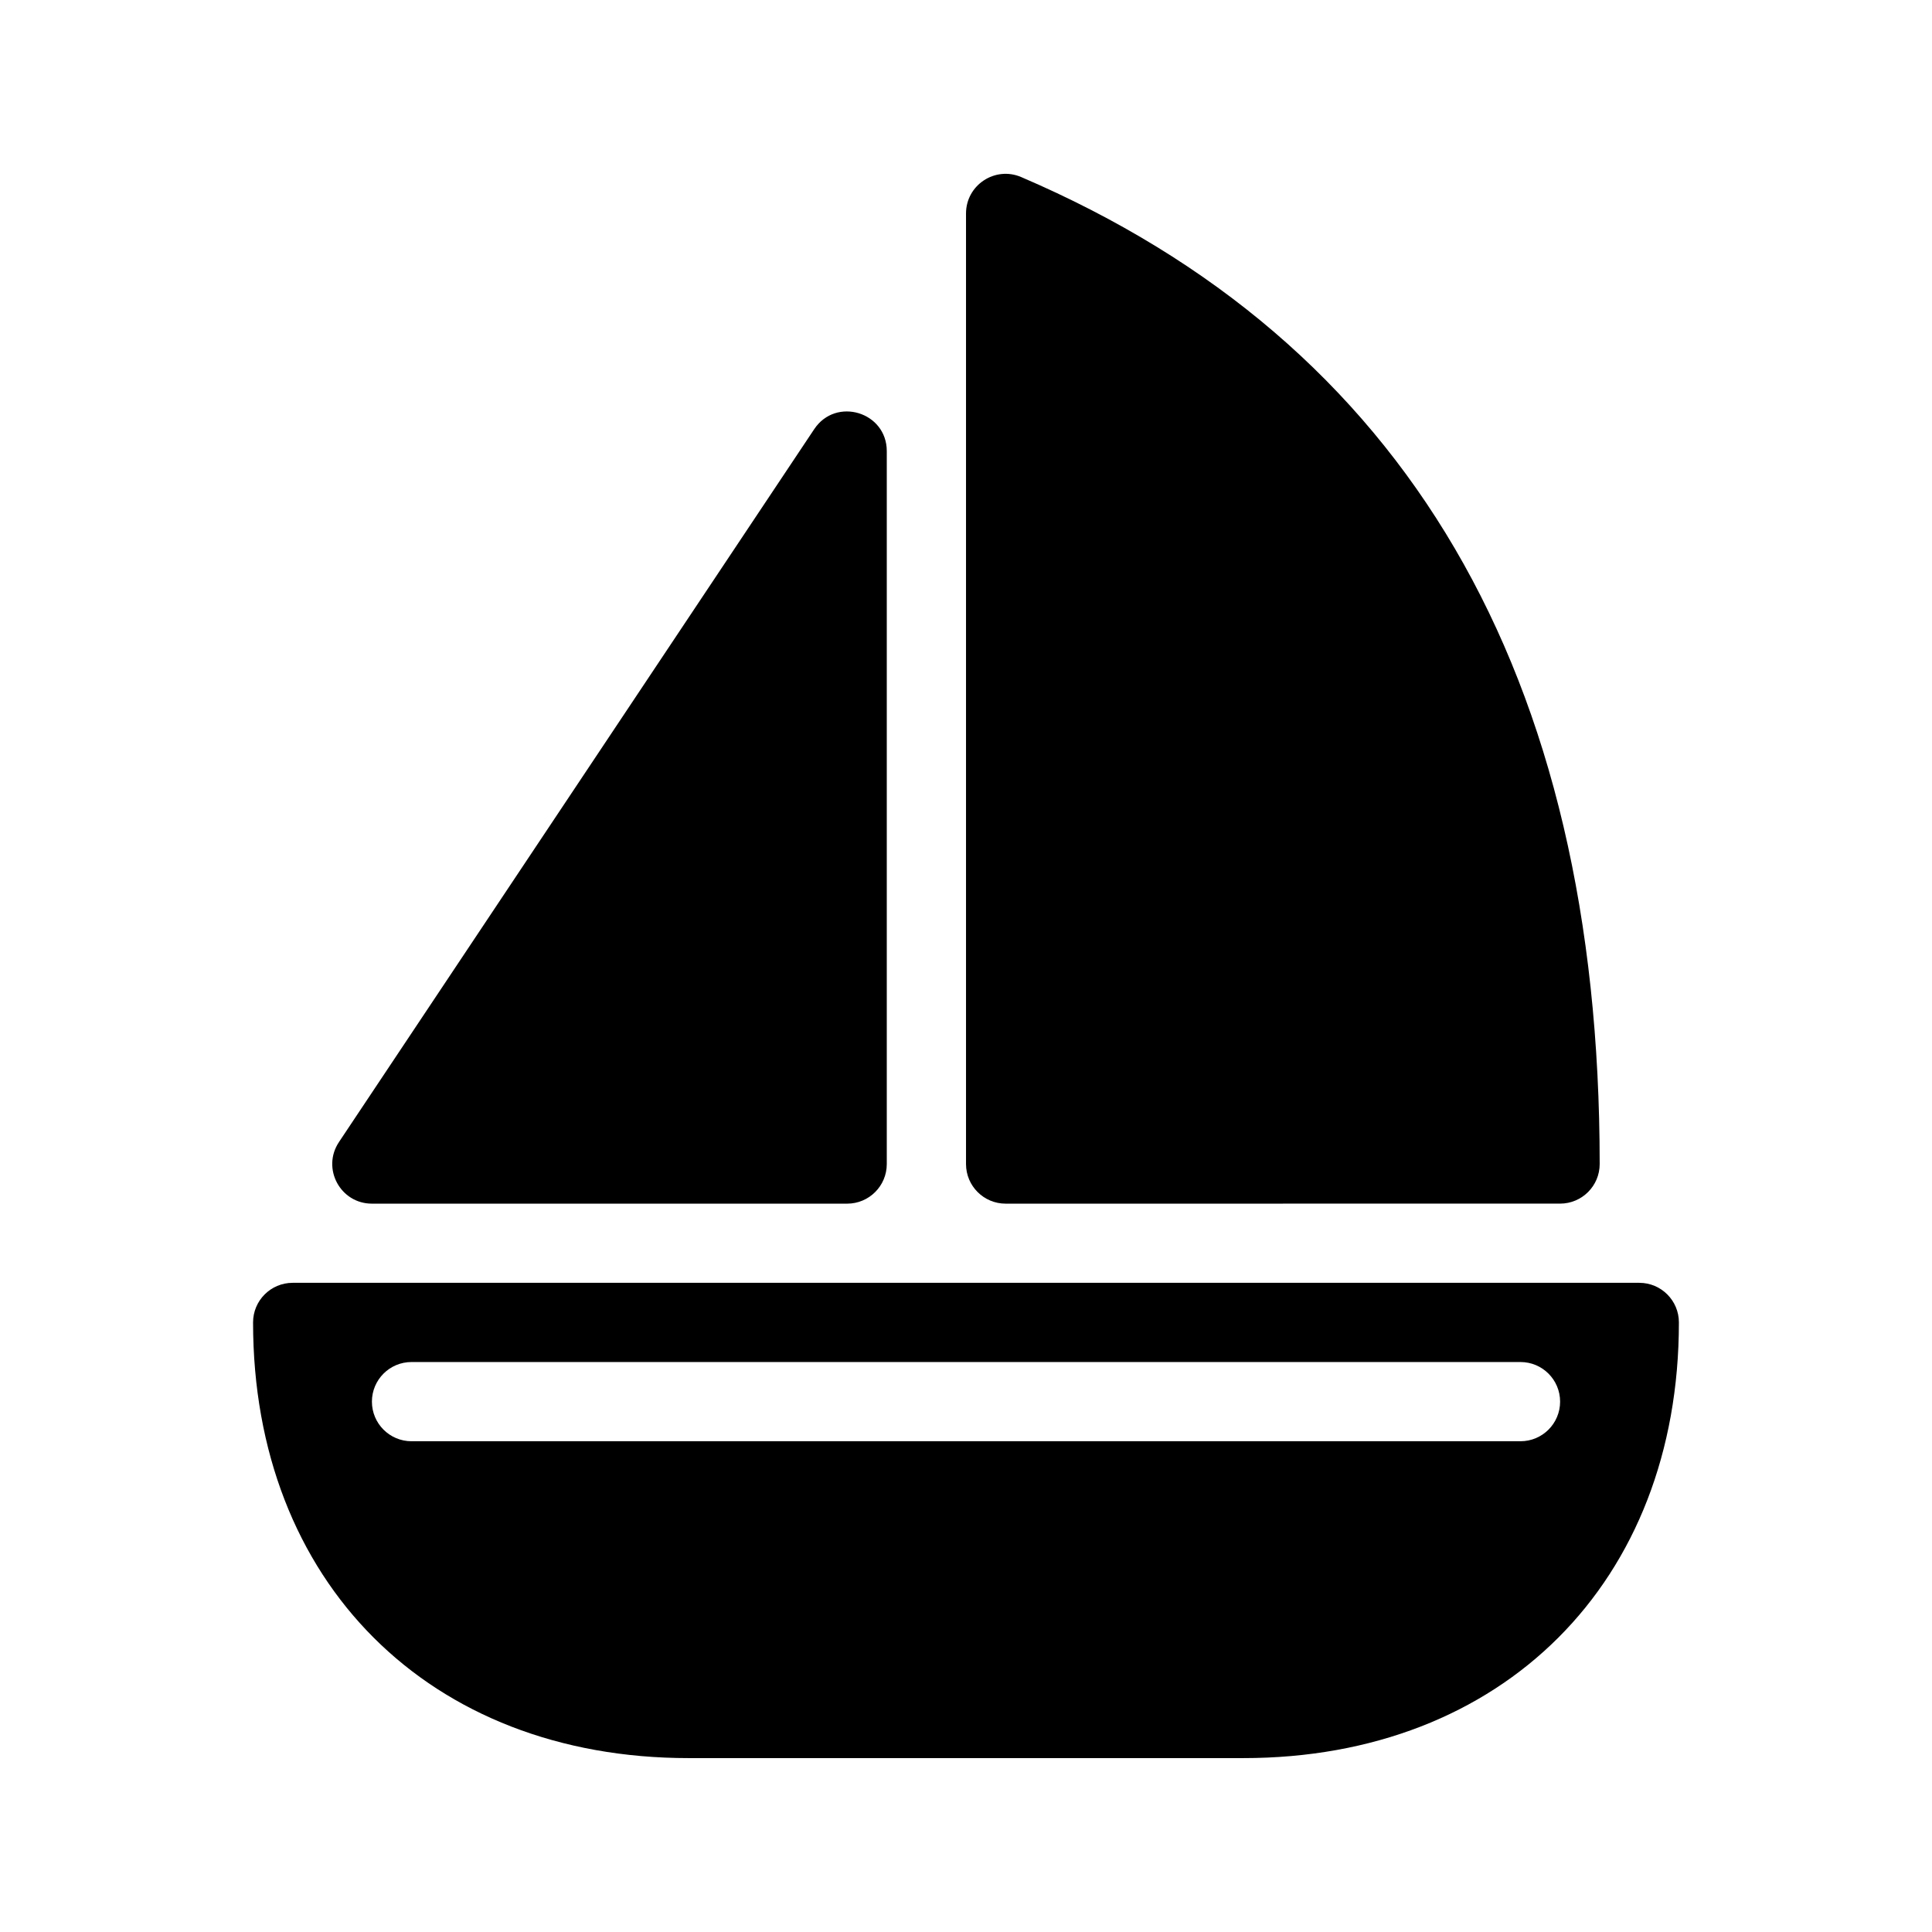
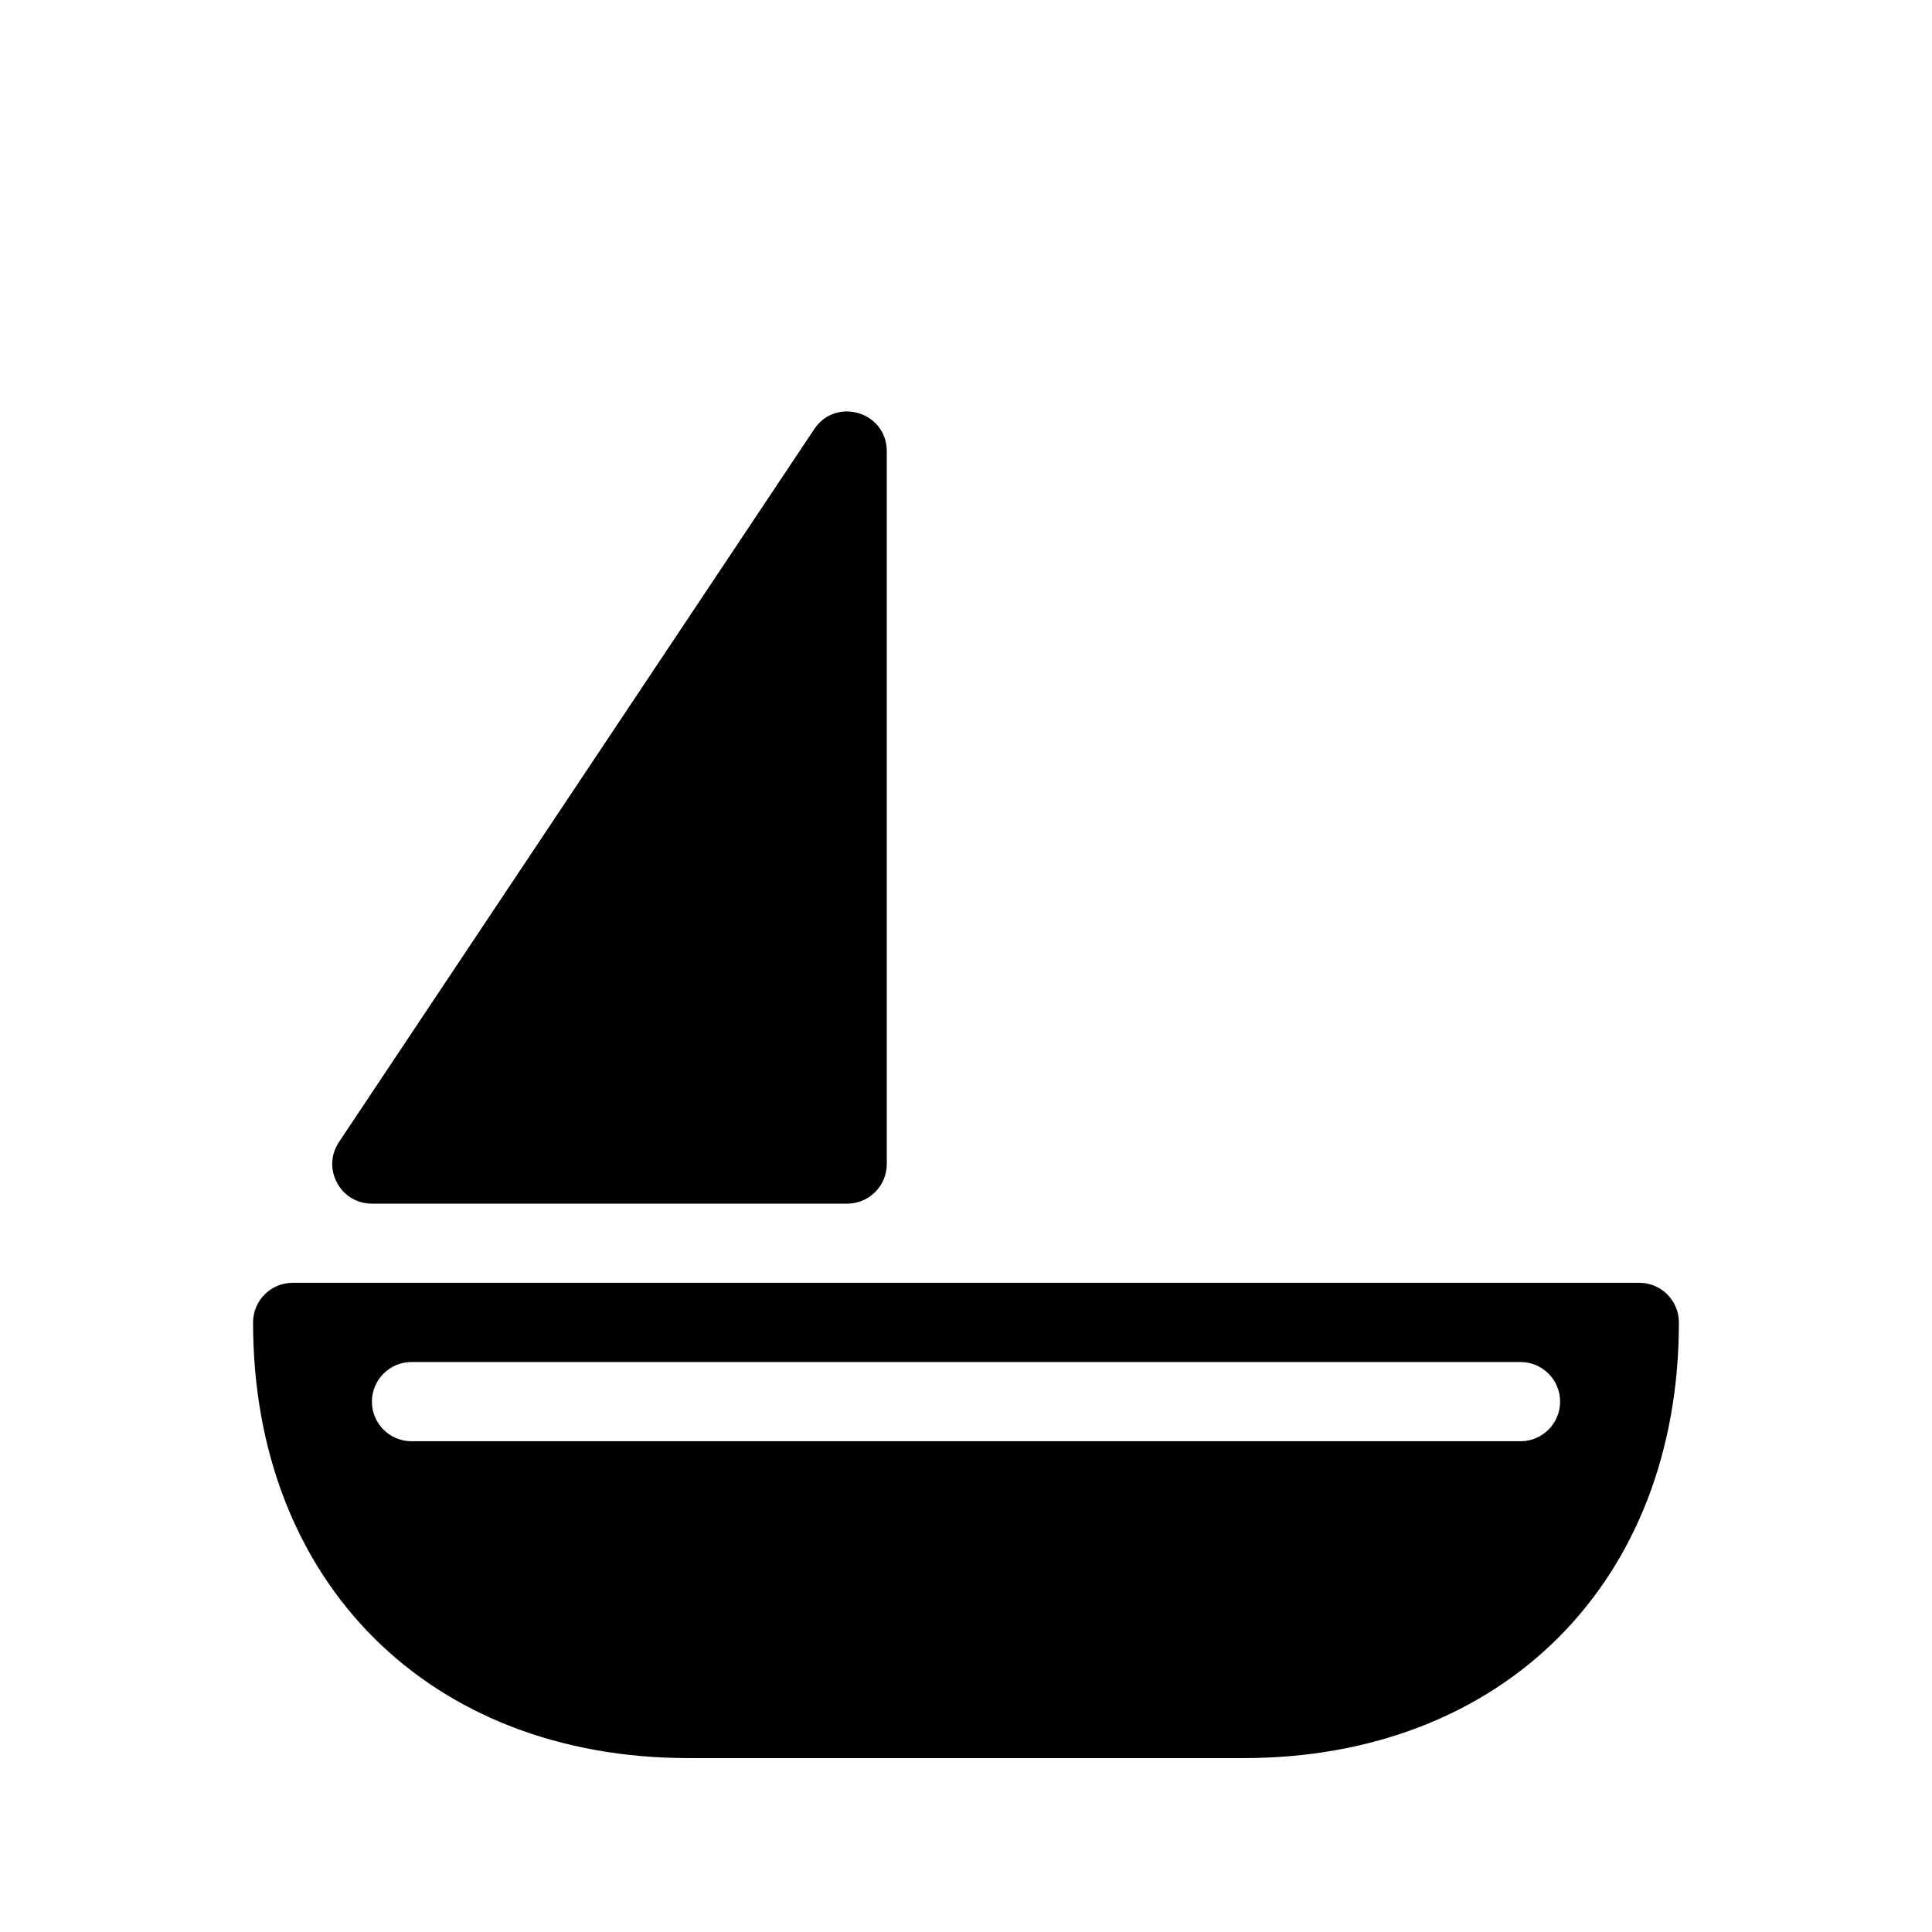
<svg xmlns="http://www.w3.org/2000/svg" fill="#000000" width="800px" height="800px" version="1.1" viewBox="144 144 512 512">
  <g>
    <path d="m221.57 483.96h356.86c5.797 0 10.496 4.699 10.496 10.496 0 68.773-46.684 115.46-115.45 115.46h-146.95c-68.773 0-115.46-46.684-115.46-115.46 0-5.797 4.699-10.496 10.496-10.496zm31.488 41.984h293.89c5.797 0 10.496-4.699 10.496-10.496s-4.699-10.496-10.496-10.496h-293.89c-5.797 0-10.496 4.699-10.496 10.496s4.699 10.496 10.496 10.496z" />
    <path d="m368.51 462.98h-125.95c-8.383 0-13.383-9.344-8.734-16.32l125.95-188.93c5.762-8.641 19.23-4.562 19.23 5.824v188.93c0 5.797-4.699 10.496-10.496 10.496z" />
-     <path d="m410.5 462.98c-5.797 0-10.496-4.699-10.496-10.496v-251.91c0-7.535 7.703-12.617 14.629-9.648 102.05 43.734 153.3 131.61 153.3 261.55 0 5.797-4.699 10.496-10.496 10.496z" />
  </g>
</svg>